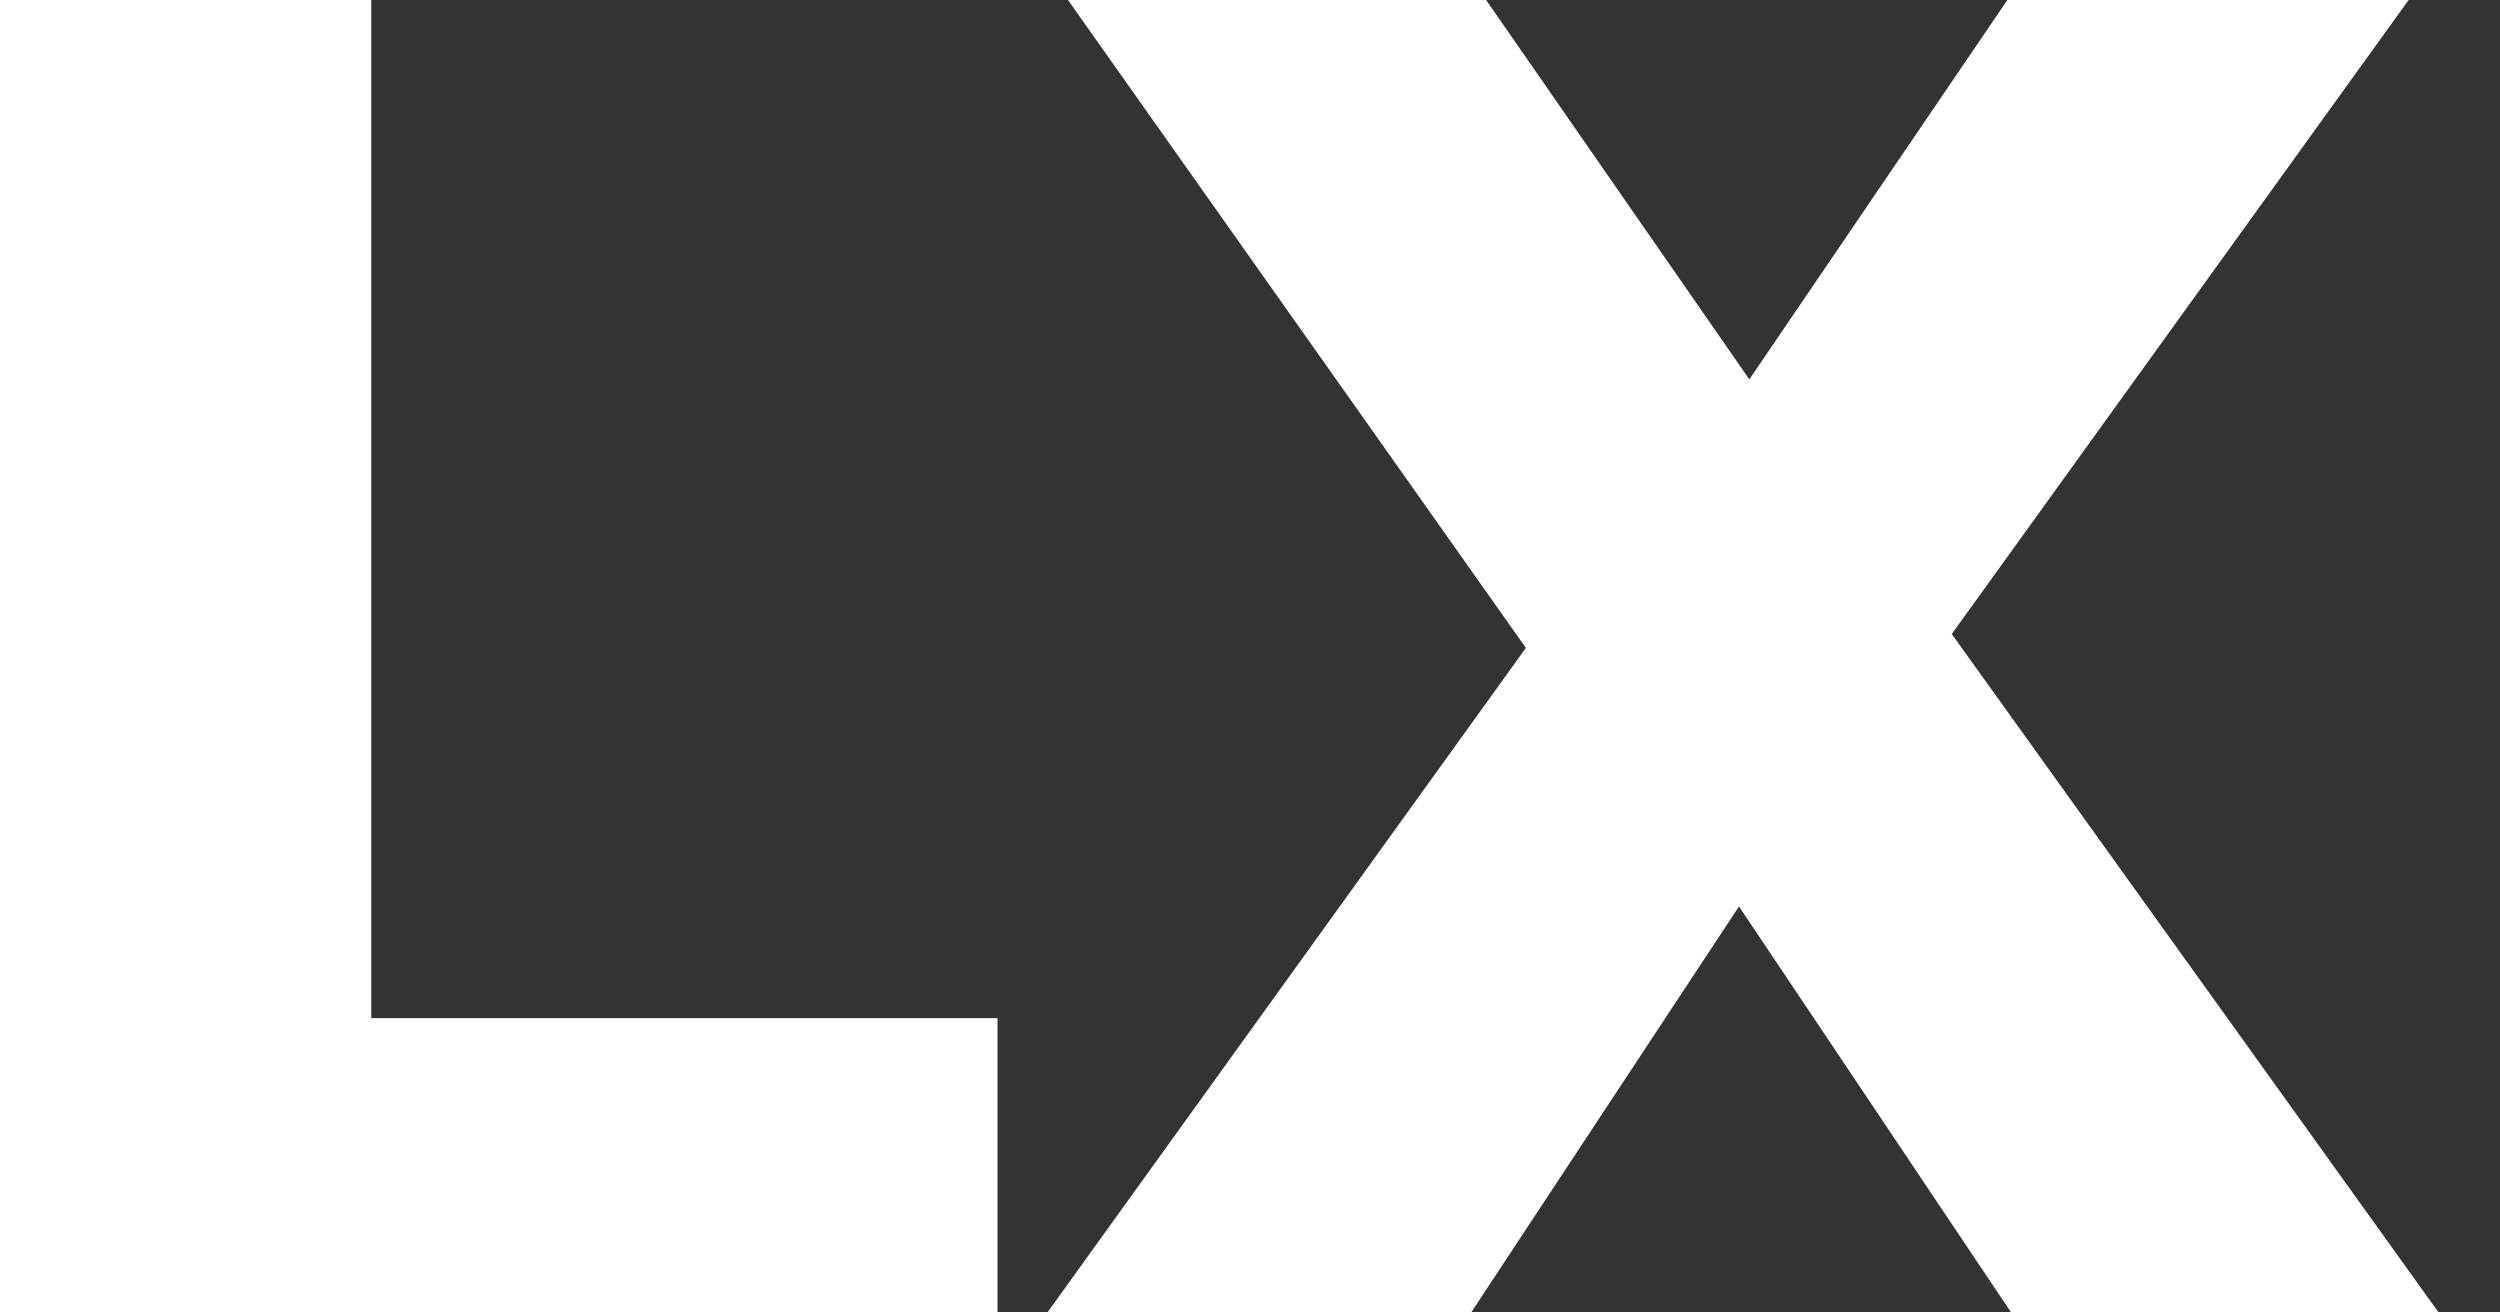
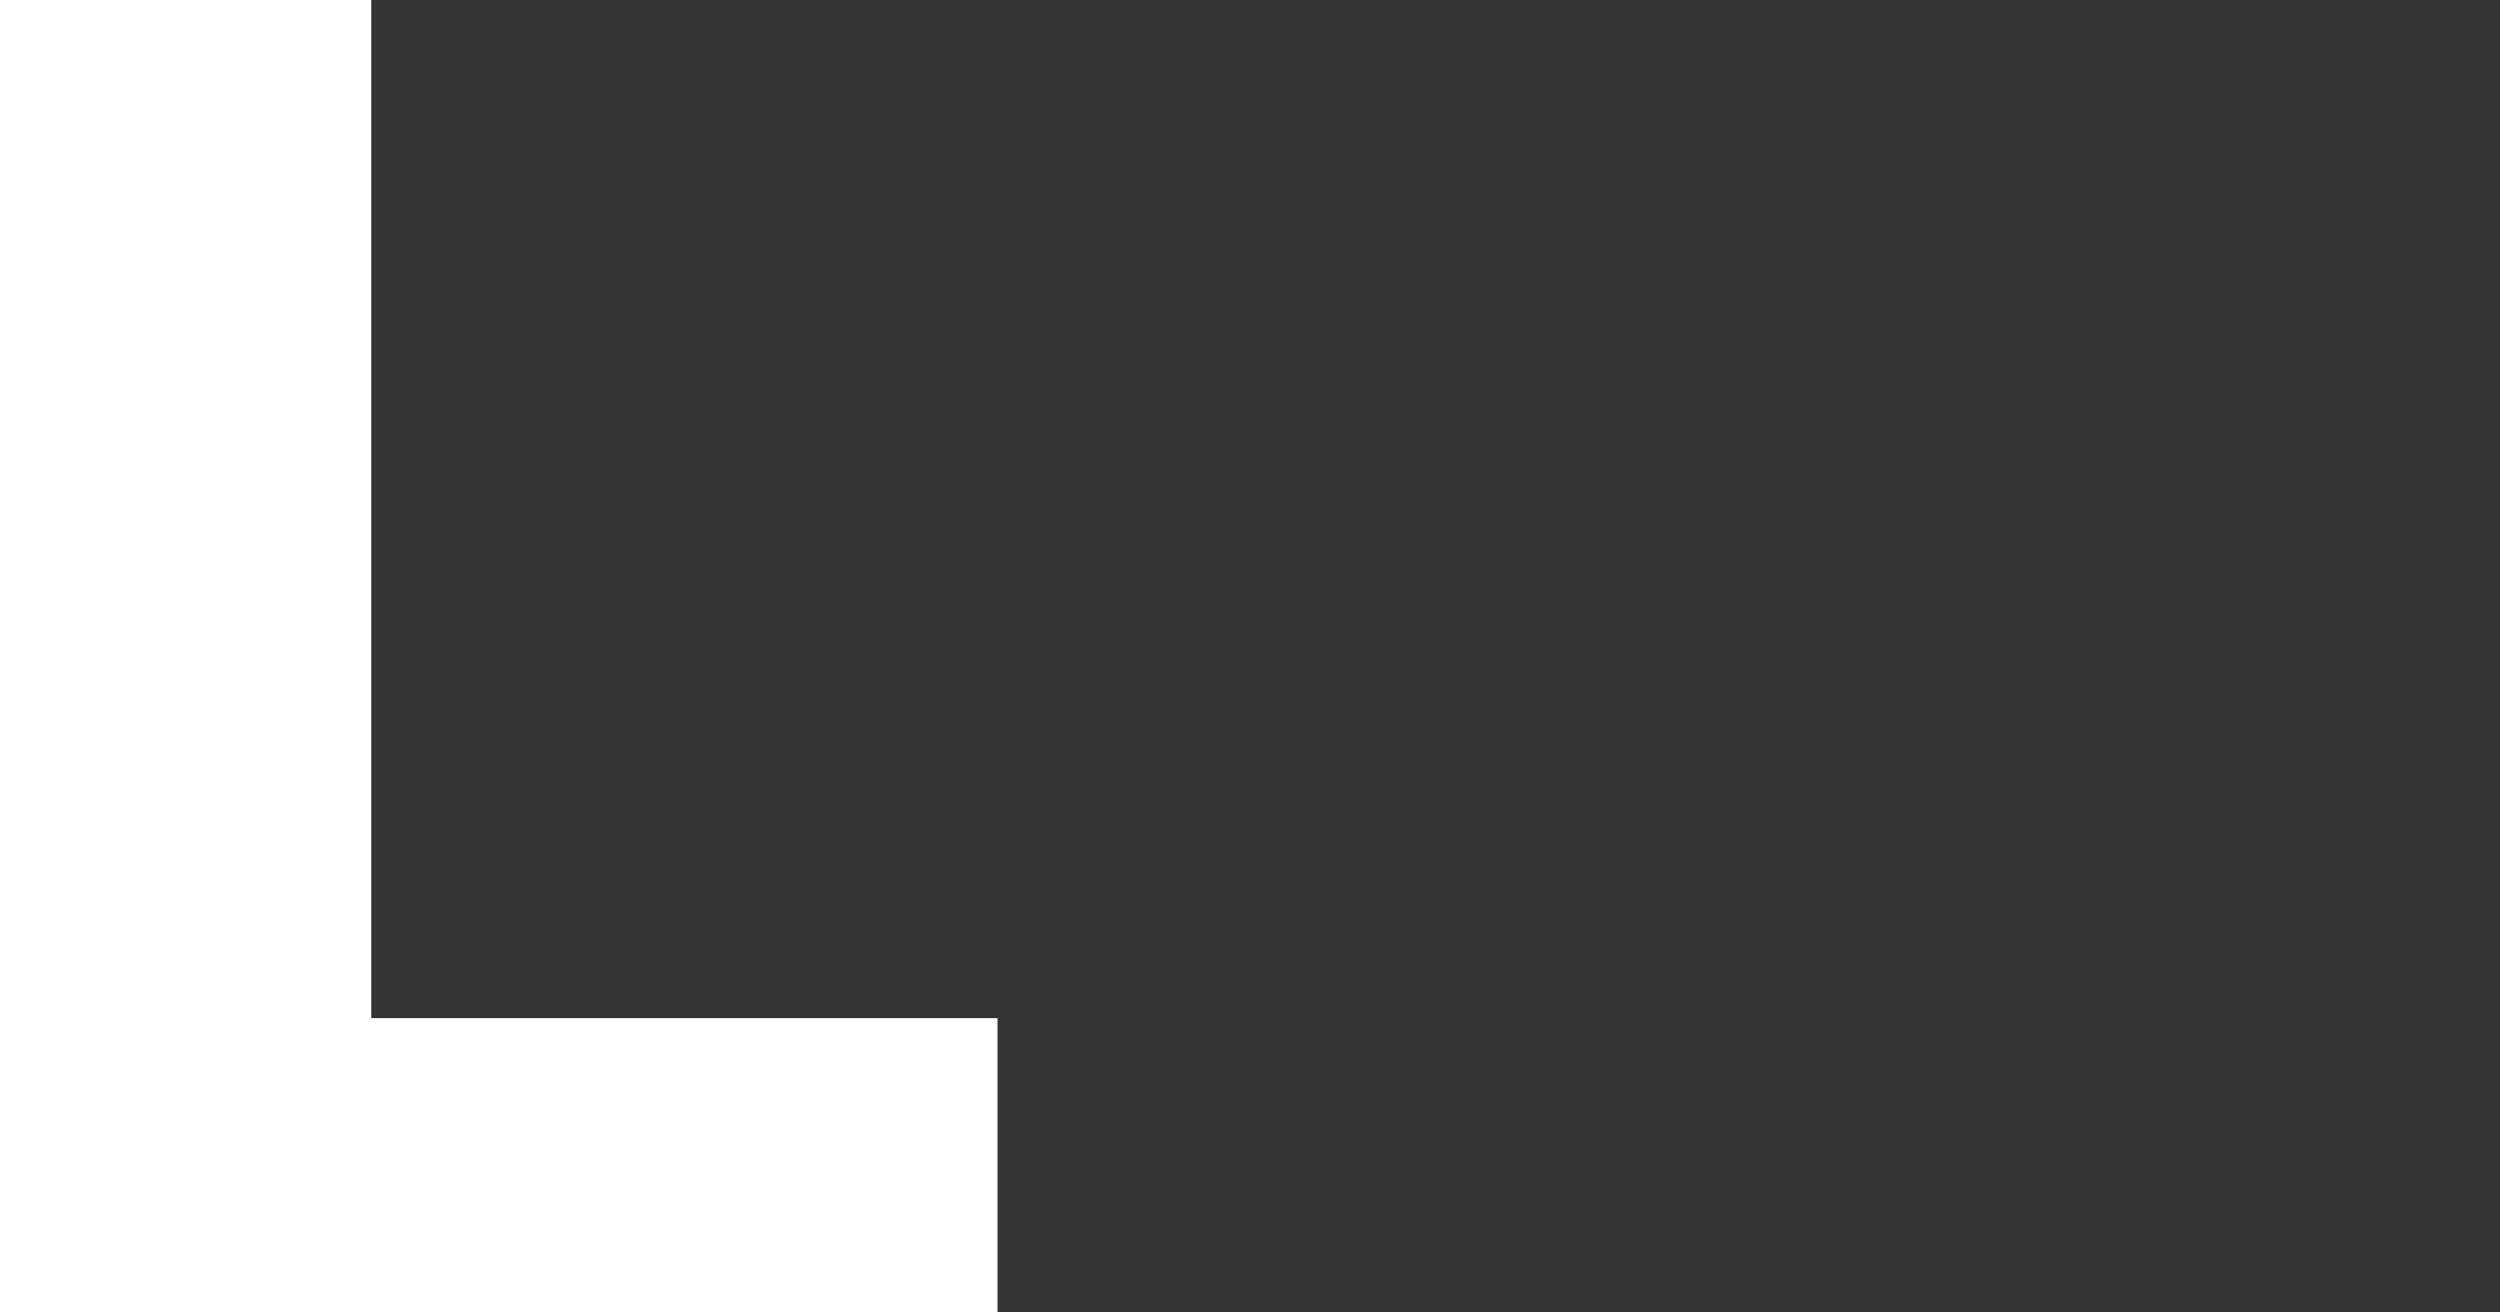
<svg xmlns="http://www.w3.org/2000/svg" width="40" height="21" viewBox="0 0 40 21" fill="none">
  <rect x="0" y="0" width="40" height="21" fill="#333333" stroke="none" />
  <path d="M0 21V0H5.94V16.29H15.96V21H0Z" fill="white" />
-   <path d="M16.758 21L25.938 8.25L25.908 12.48L17.088 0H23.778L29.418 8.13L26.568 8.16L32.118 0H38.538L29.718 12.24V8.04L39.018 21H32.178L26.448 12.45H29.178L23.538 21H16.758Z" fill="white" />
</svg>